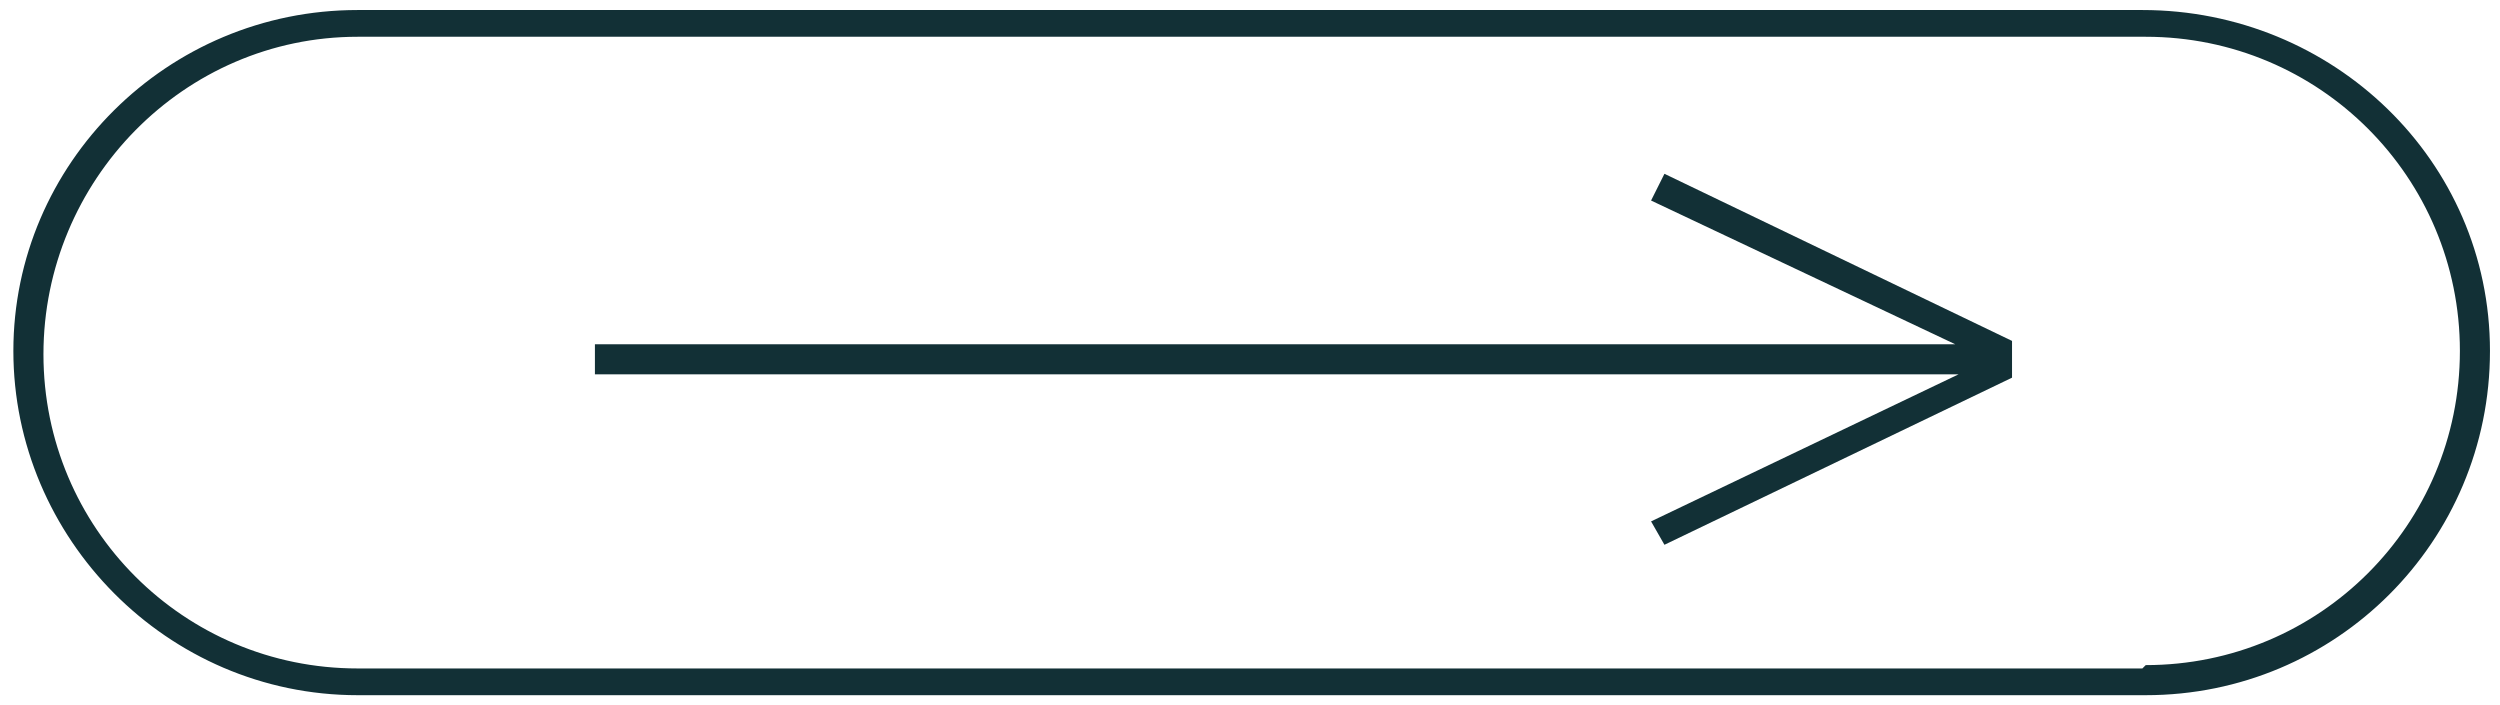
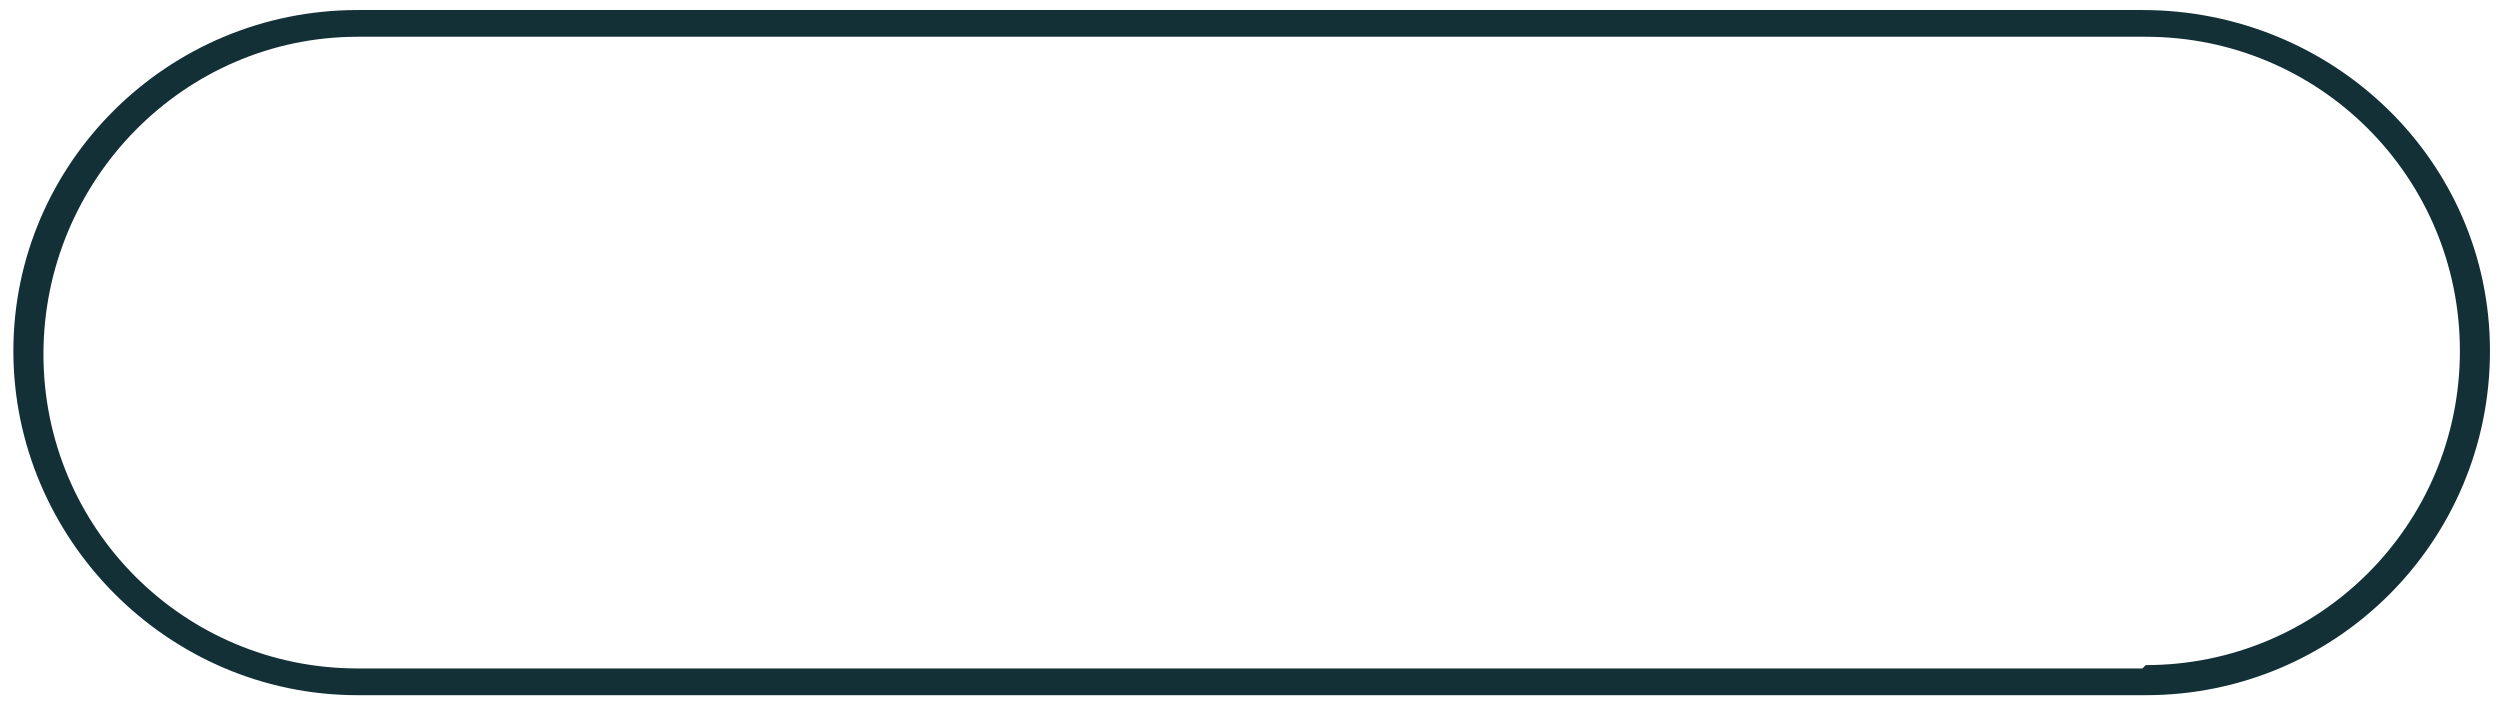
<svg xmlns="http://www.w3.org/2000/svg" id="Layer_1" version="1.1" viewBox="0 0 74.8 21.1">
  <defs>
    <style> .st0 { fill: #123036; } </style>
  </defs>
  <path class="st0" d="M64.1.3H10.7C5,.3.4,4.9.4,10.5s4.6,10.3,10.3,10.3h53.5c5.7,0,10.3-4.6,10.3-10.3S69.8.3,64.1.3ZM64.1,20H10.7c-5.2,0-9.4-4.2-9.4-9.4S5.5,1.1,10.7,1.1h53.5c5.2,0,9.4,4.2,9.4,9.4s-4.2,9.4-9.4,9.4Z" />
-   <polygon class="st0" points="60.2 11.2 60.2 10.3 60.2 10.3 60.2 10.2 49.8 5.2 49.4 6 58.5 10.3 17.8 10.3 17.8 11.2 58.6 11.2 49.4 15.6 49.8 16.3 60.2 11.3 60.2 11.2 60.2 11.2" />
</svg>